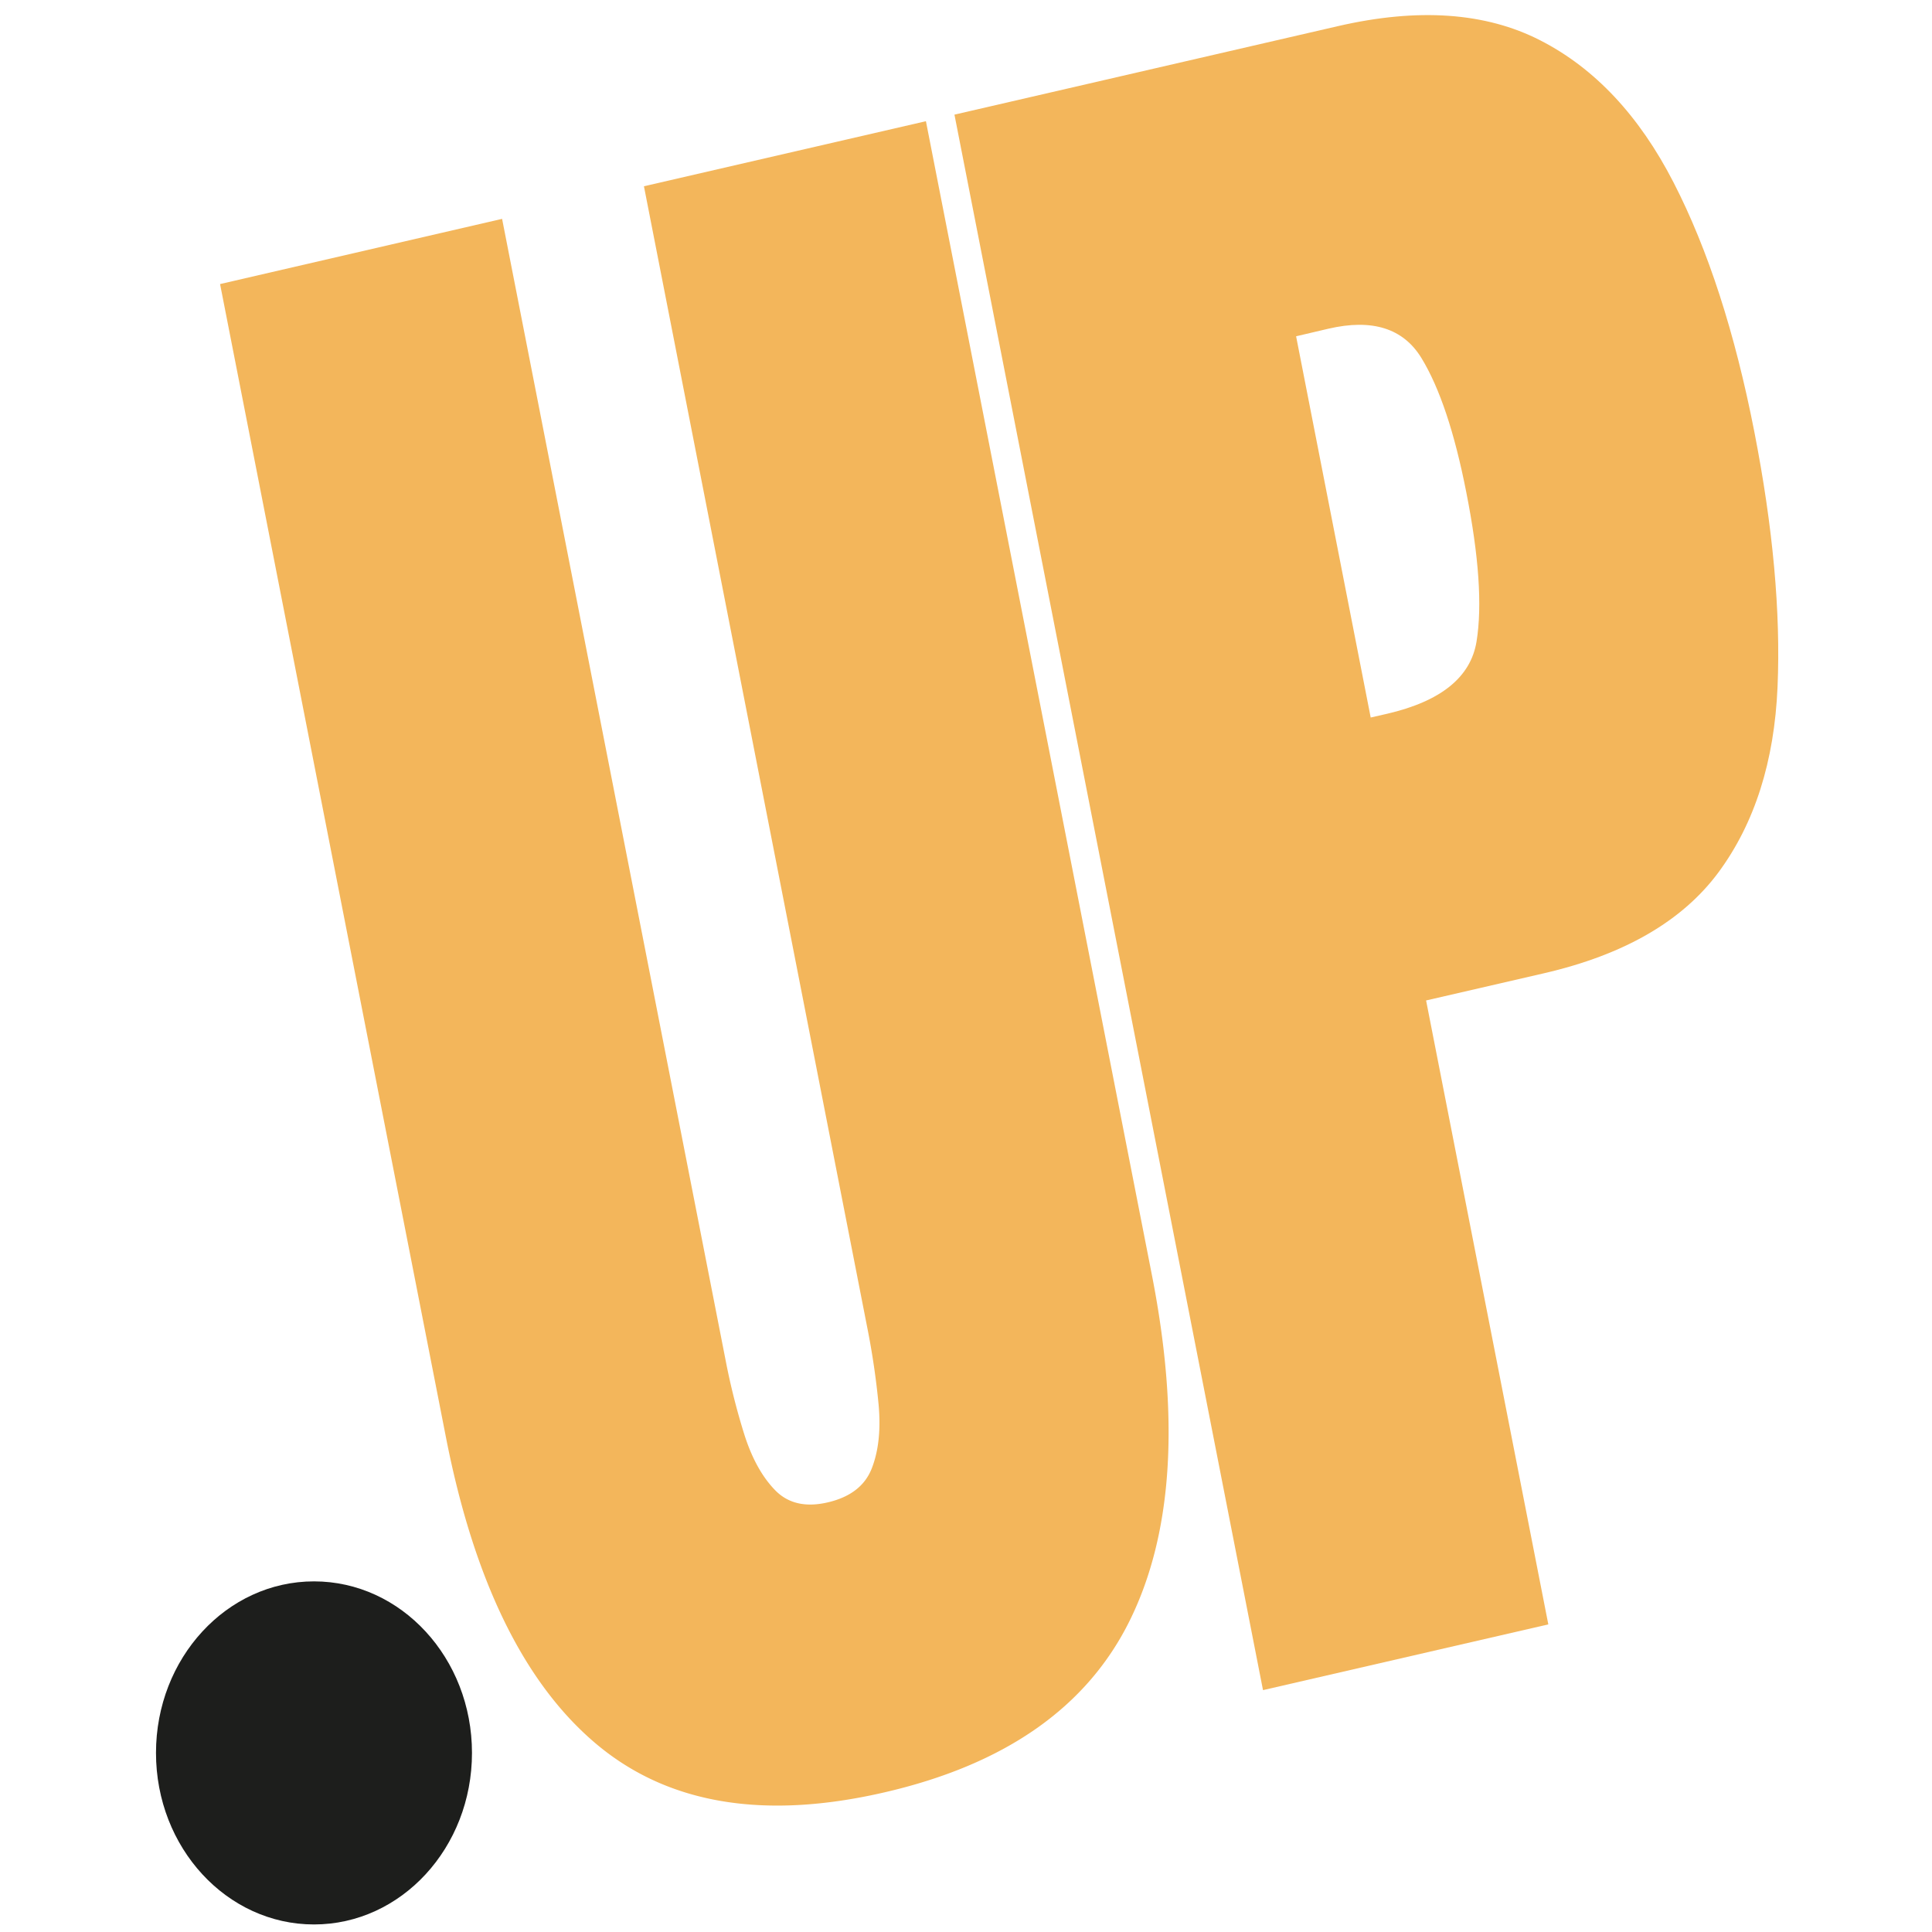
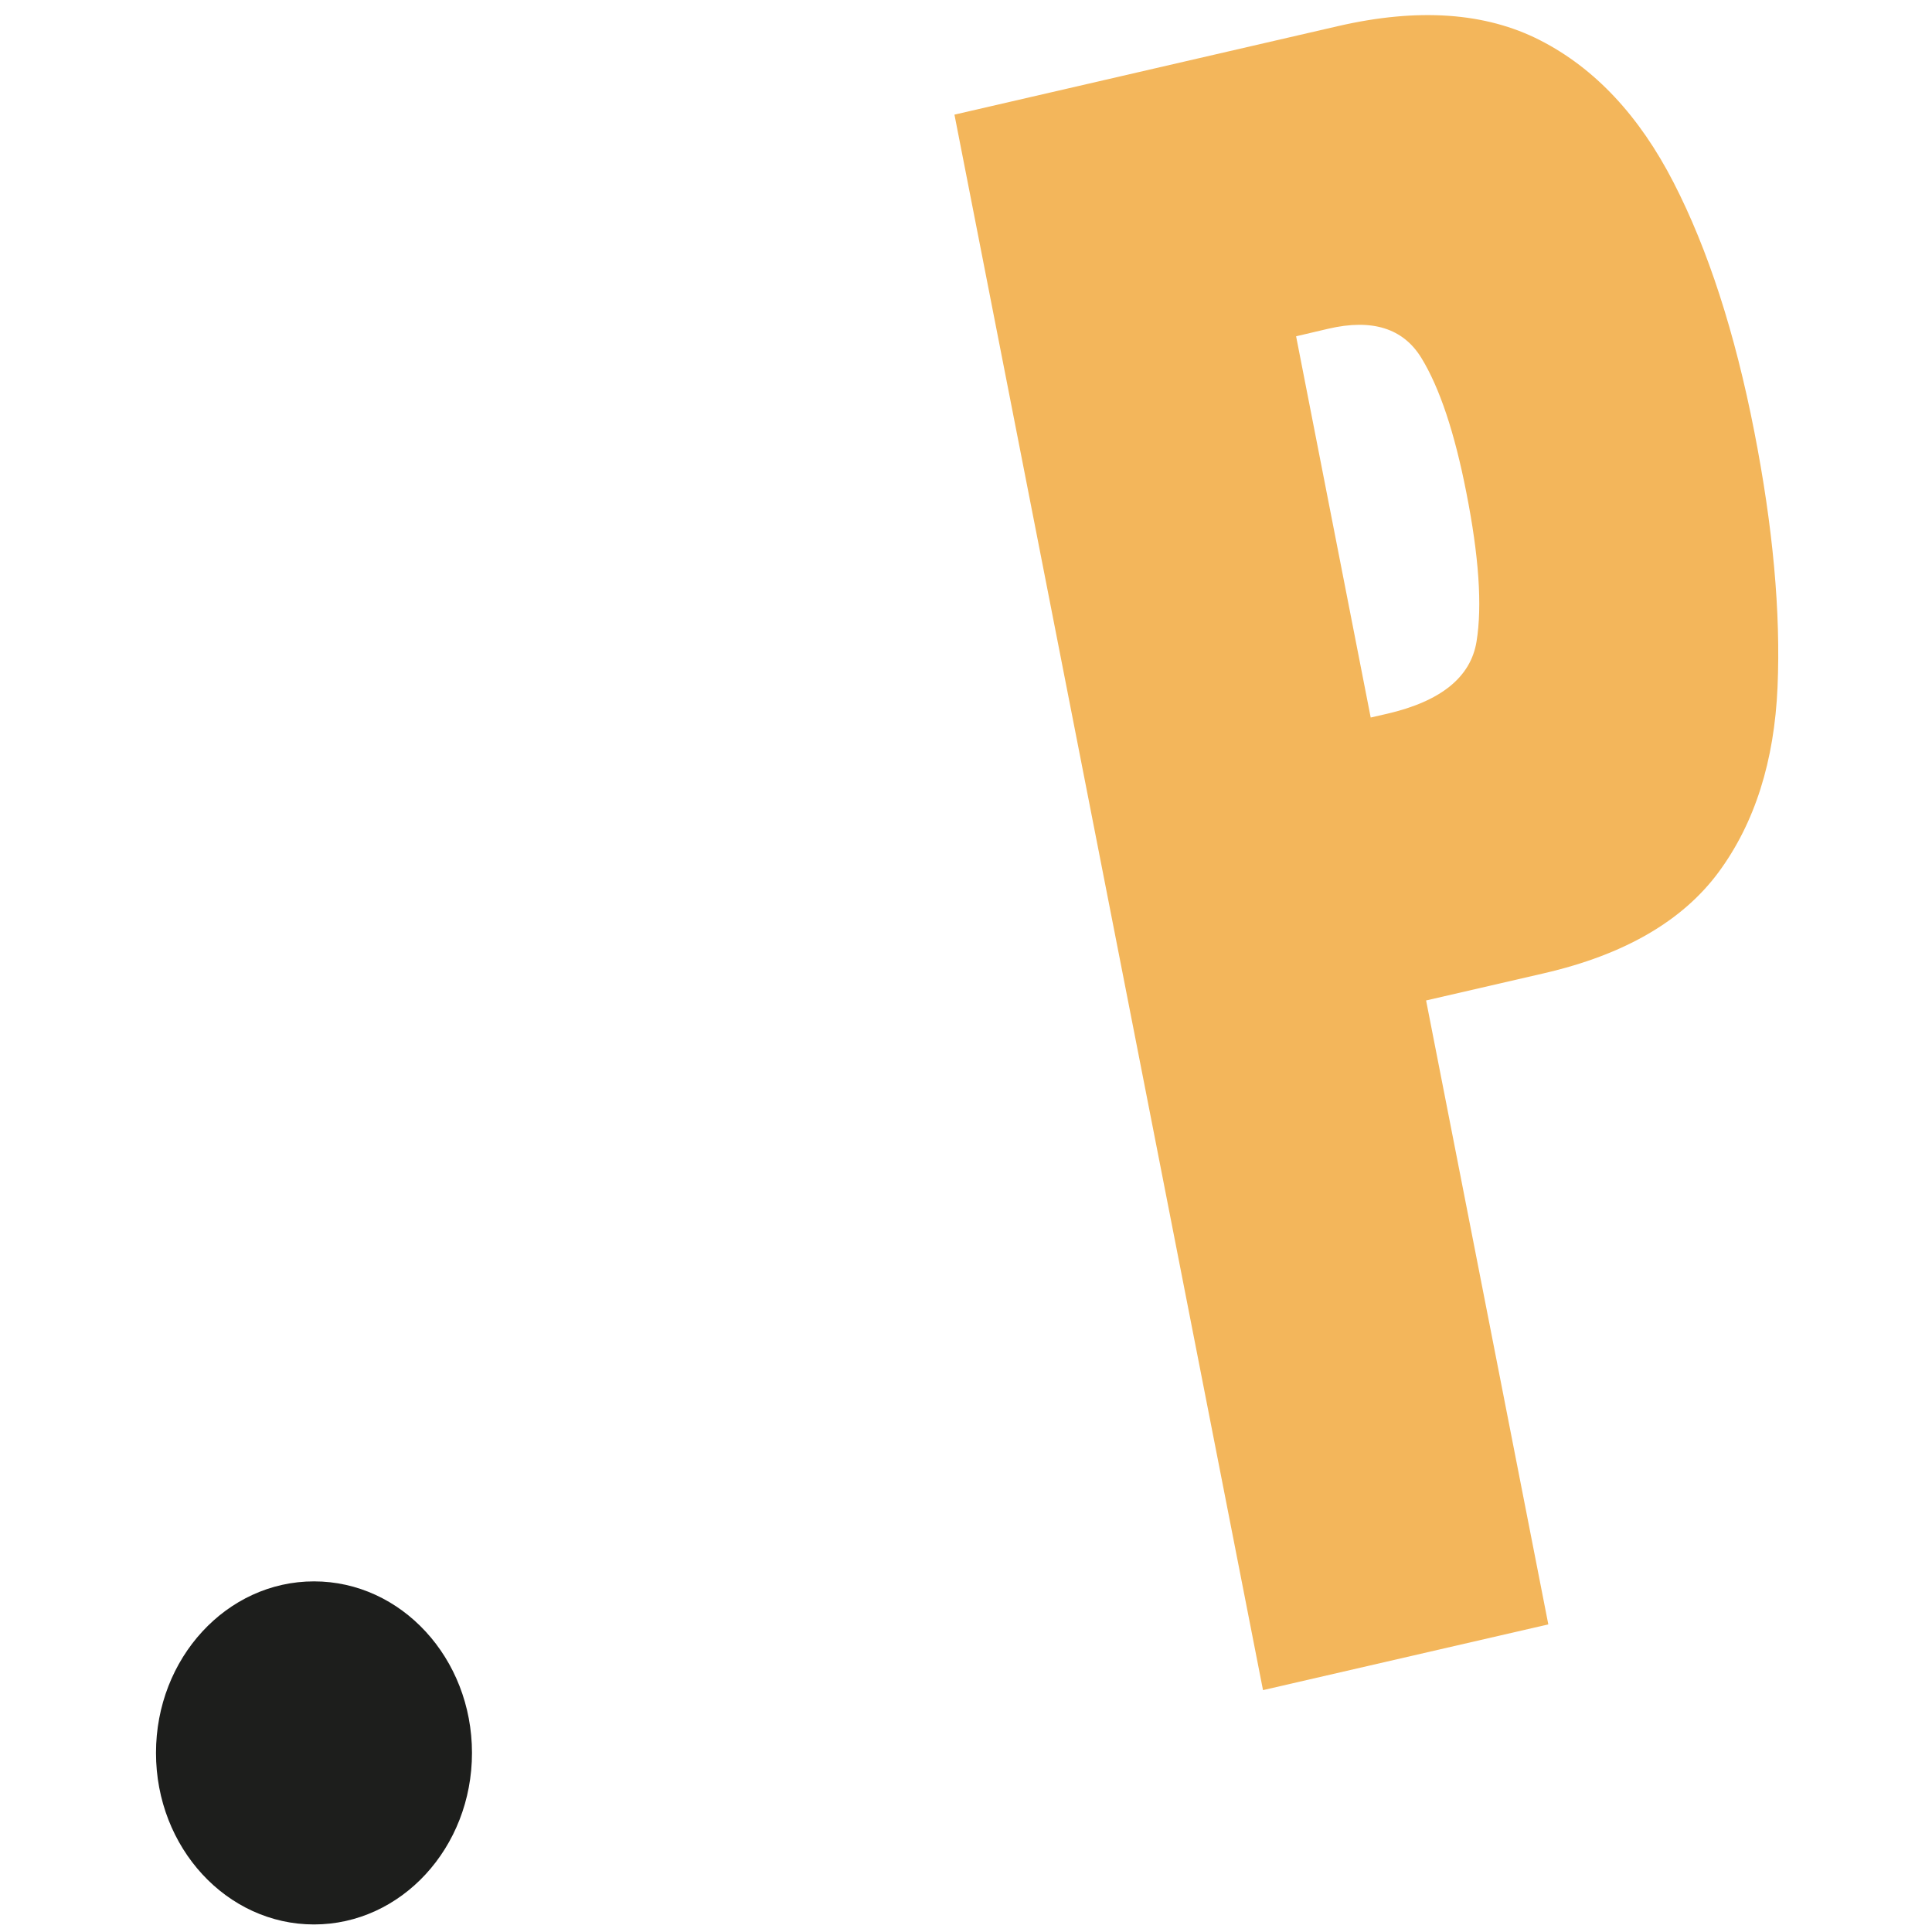
<svg xmlns="http://www.w3.org/2000/svg" id="Capa_1" data-name="Capa 1" viewBox="0 0 512 512">
  <defs>
    <style>.cls-1{fill:#1d1e1c;}.cls-2{fill:#f3b65b;fill-rule:evenodd;}</style>
  </defs>
  <ellipse class="cls-1" cx="83.21" cy="464.54" rx="41.87" ry="45.46" />
-   <path class="cls-2" d="M234.36,475q-48.08,11.1-76.54-13t-39.62-81L58.32,75.28,133.06,58,192.3,360.51a178.69,178.69,0,0,0,5,19.79q3,9.36,8.12,14.62t13.88,3.24q9-2.07,11.72-9t1.82-16.91a203.74,203.74,0,0,0-3-20.39L170.65,49.36l74.73-17.24,59.89,305.79q11.16,56.94-5.84,91.48T234.36,475Z" />
  <path class="cls-2" d="M363.25,190.15l4.37-1Q389,184.19,391.3,170t-2.72-39.55q-4.65-23.72-11.88-35.56T352,87.12l-8.52,2ZM334.71,447.9,252.94,30.38,354.55,6.93q31.9-7.35,53.61,3.75t35.37,37.71q13.67,26.6,21.38,66,7.43,38,6.16,67.63t-15.62,49.11q-14.35,19.42-46.26,26.79l-31.26,7.21,32.39,165.35Z" />
</svg>